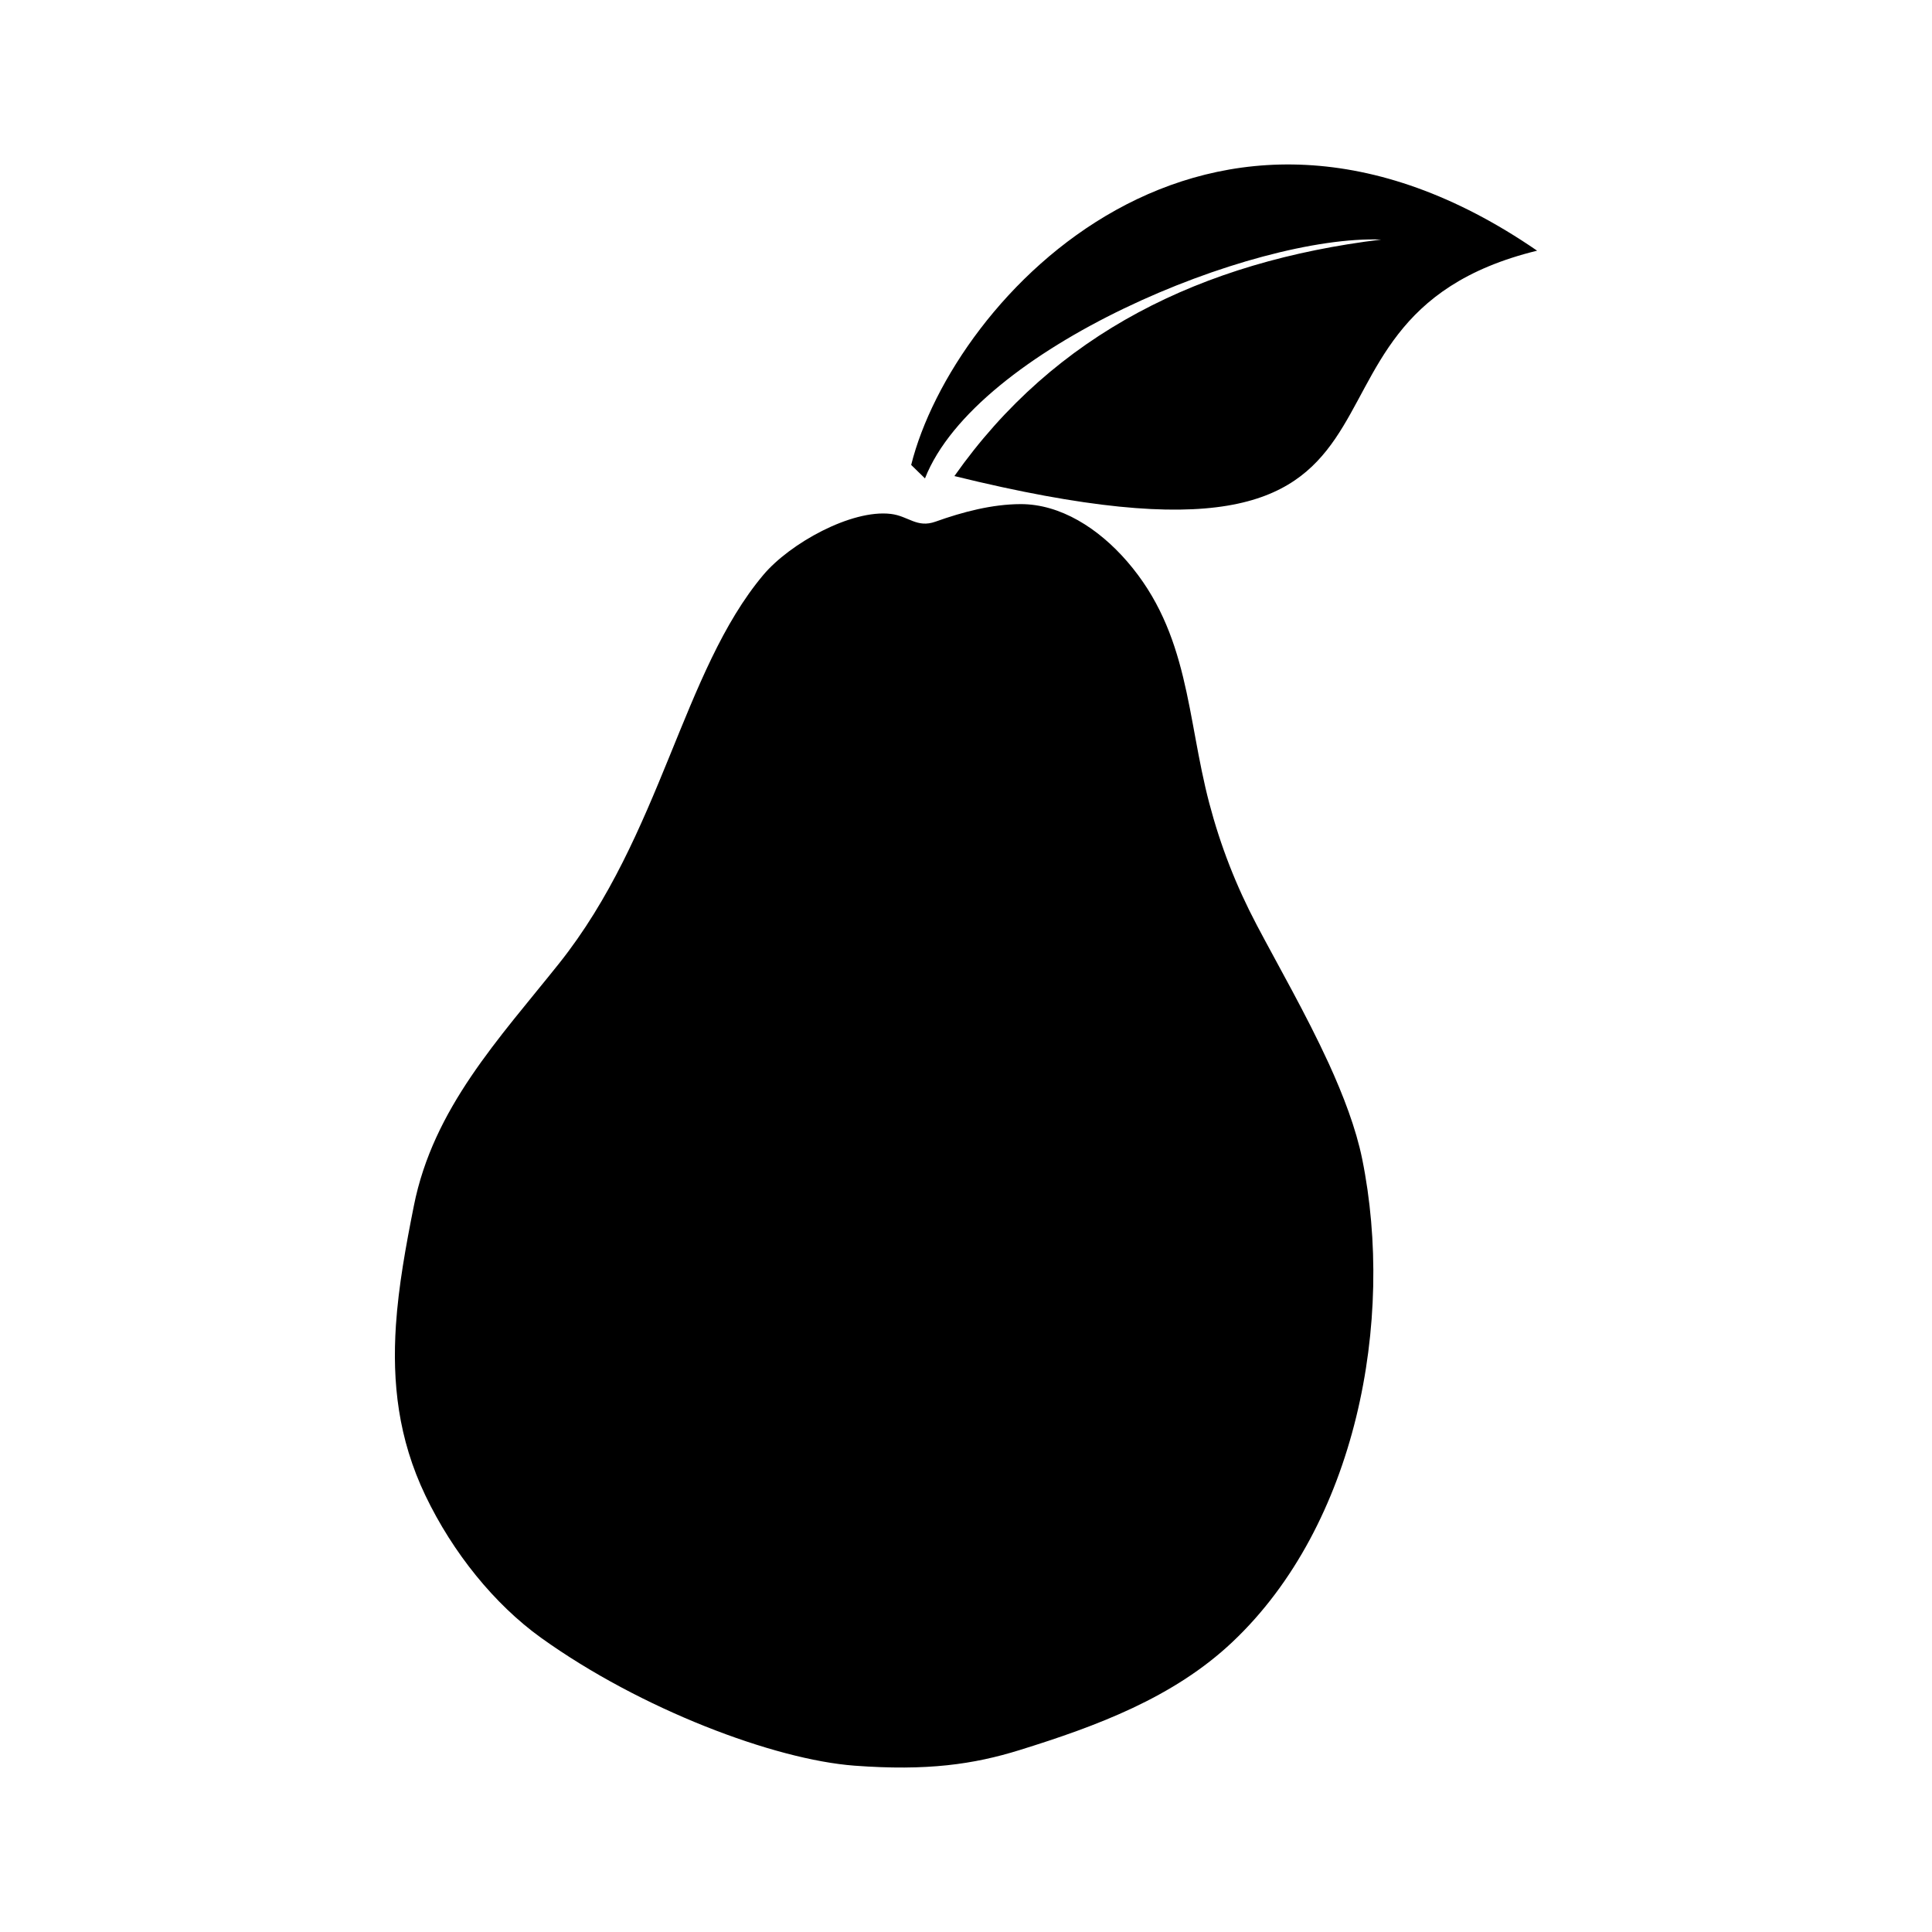
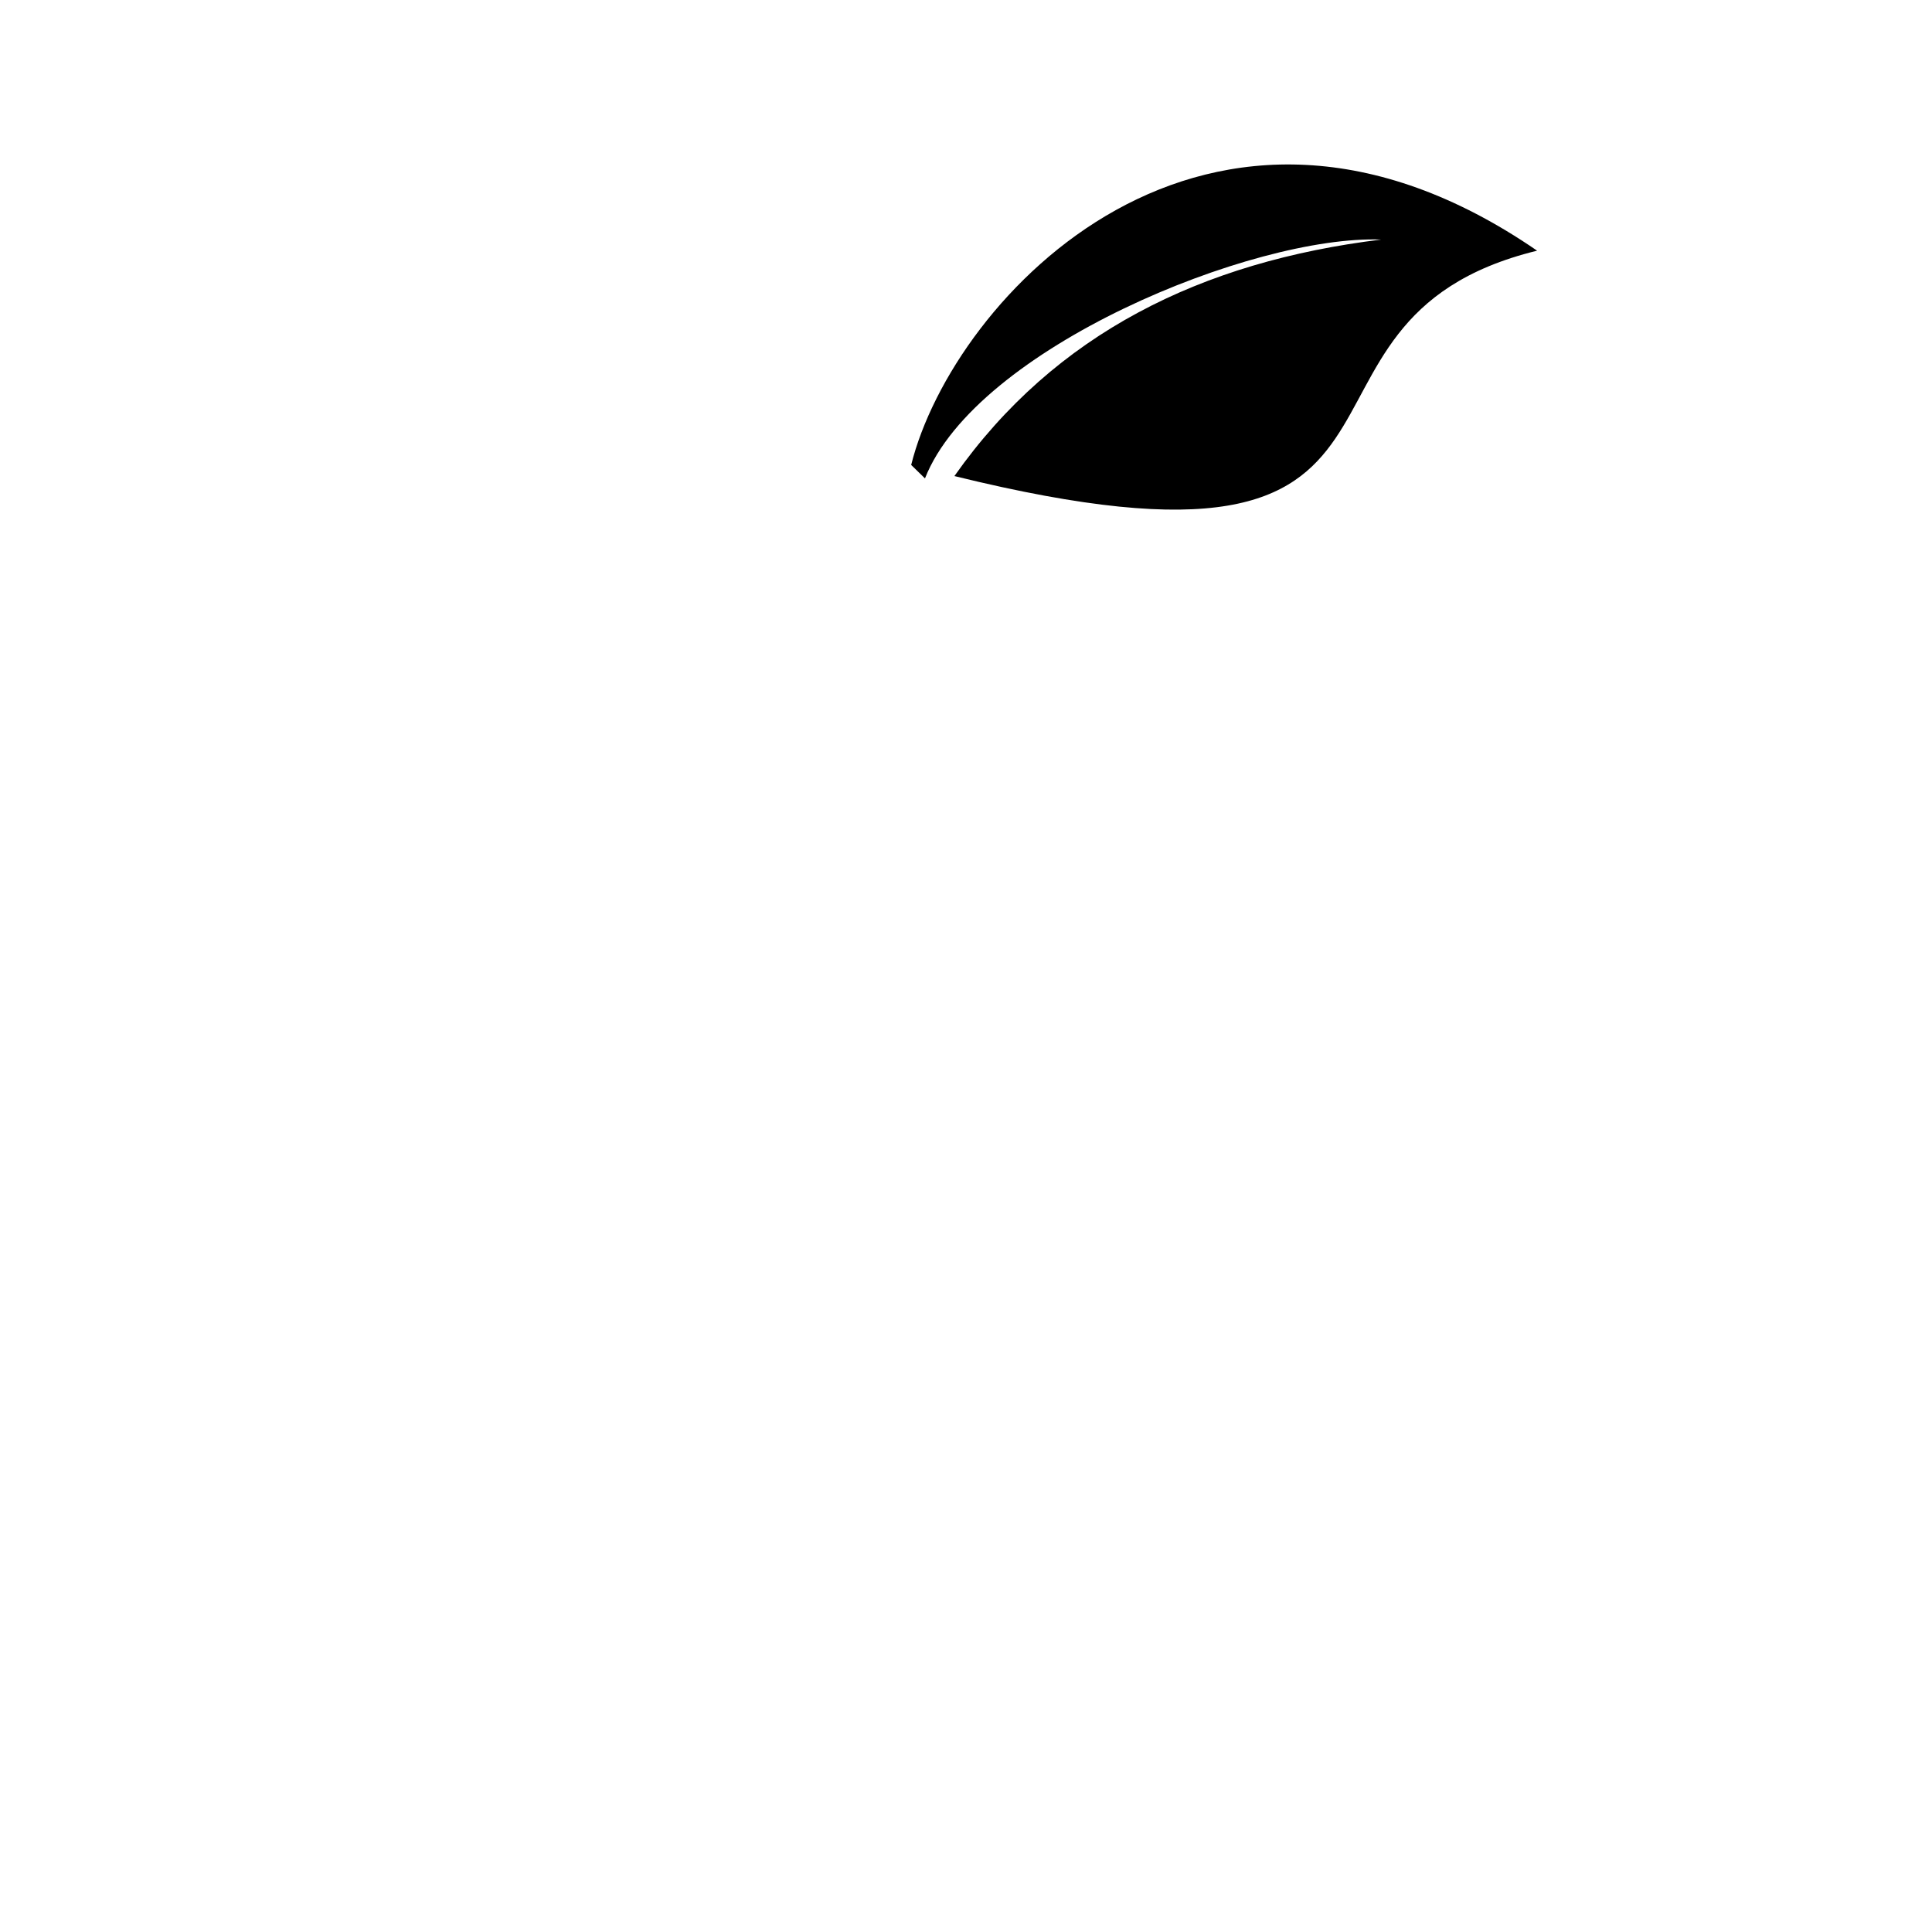
<svg xmlns="http://www.w3.org/2000/svg" fill="#000000" width="800px" height="800px" version="1.1" viewBox="144 144 512 512">
  <g fill-rule="evenodd">
    <path d="m385.48 267.22 3.648 3.559c13.566-34.445 86.82-64.566 120.91-63.293-47.539 5.805-86.457 24.836-113.11 62.676 139.89 34.449 77.762-40.953 154.42-59.73-87.398-60.09-154.77 12.348-165.88 56.789z" />
-     <path d="m496.08 425.72c-5.918-12.891-13.336-25.789-19.023-36.57-5.516-10.469-9.613-21-12.59-32.305-5.996-22.816-5.266-44.98-21.75-64.039-7.621-8.812-17.715-15.234-28.242-15.211-7.543 0.023-15.324 2.062-22.523 4.637-4.977 1.789-7.18-1.477-11.875-2.039-10.484-1.25-26.781 7.84-33.773 16.152-21.492 25.539-27.051 68.98-54.148 102.99-15.914 19.949-33.344 38.344-38.484 64.246-2.152 10.793-4.055 21.266-4.75 31.617-0.996 15.148 0.578 30 7.812 45.121 7.254 15.176 18.34 28.863 30.633 37.699 26.406 18.957 61.832 32.312 83.078 33.902 19.246 1.438 31.59-0.348 43.781-4.141 20.312-6.312 40.805-13.879 56.441-28.691 32.773-30.988 43.051-85.02 34.32-127.99-1.641-8.031-4.945-16.715-8.906-25.383z" />
  </g>
</svg>